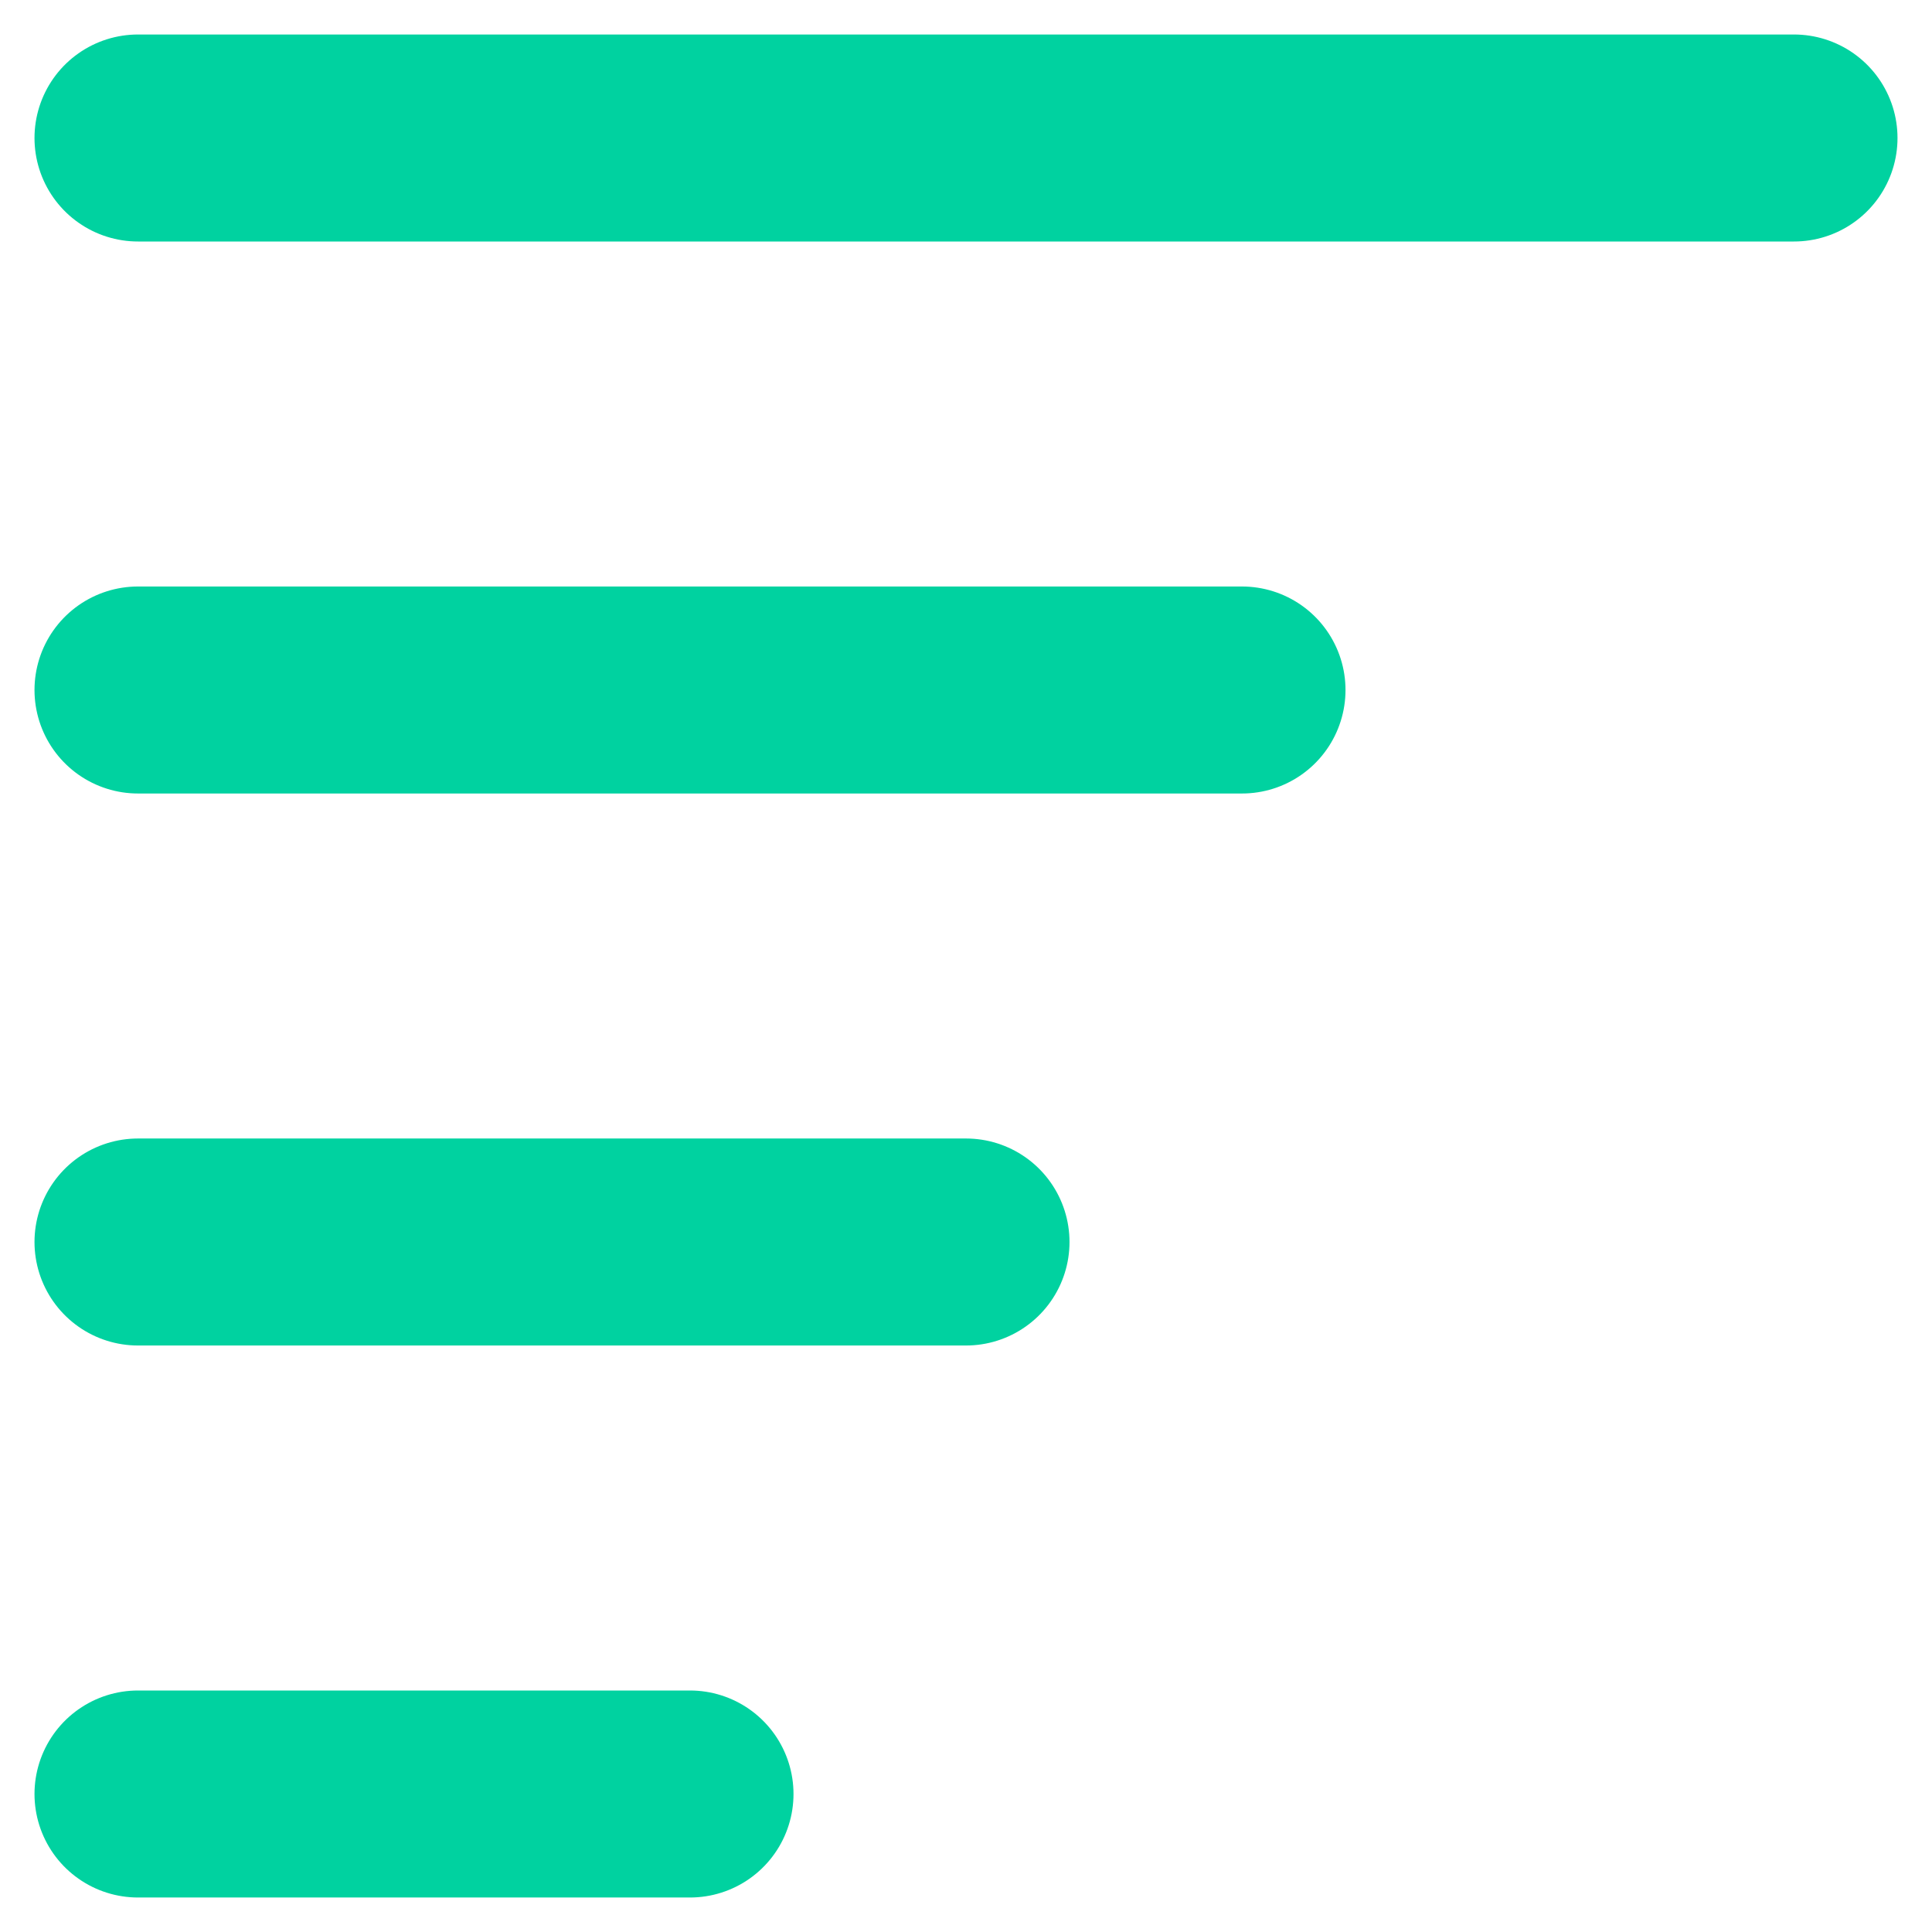
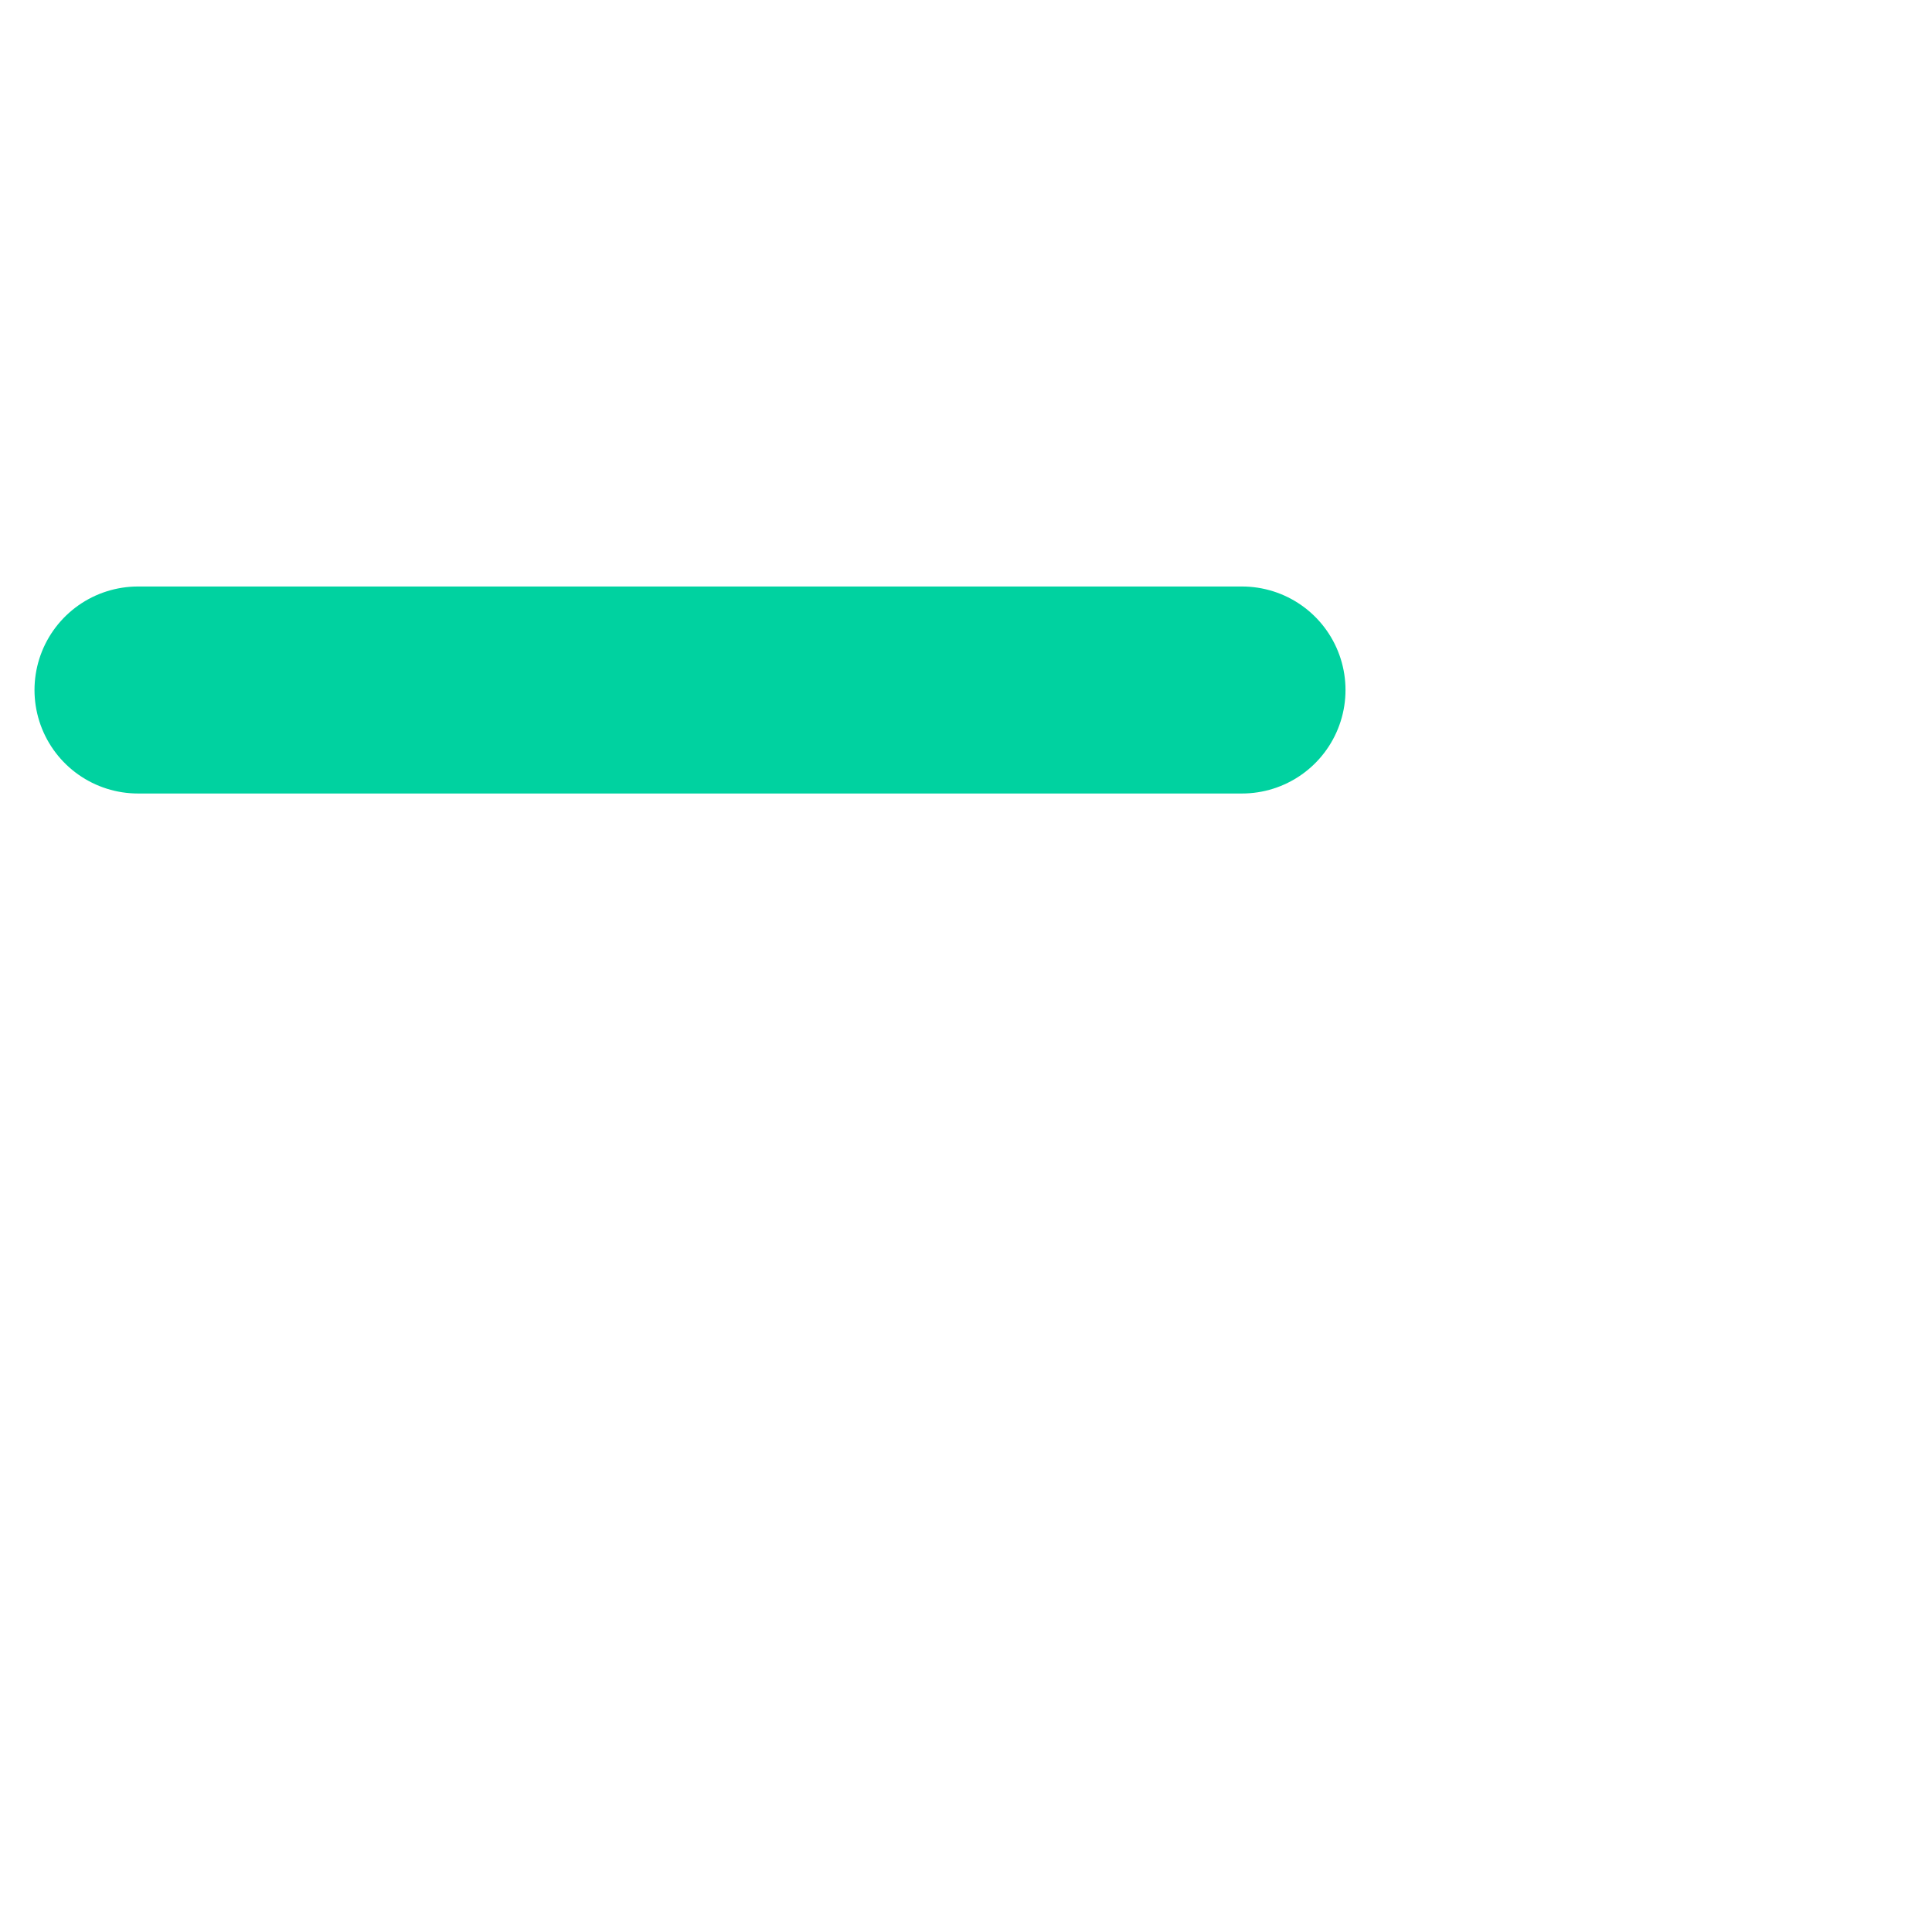
<svg xmlns="http://www.w3.org/2000/svg" width="14" height="14" viewBox="0 0 14 14" fill="none">
-   <path d="M13 1L1 1" stroke="#00D2A0" stroke-width="1.5" stroke-linecap="round" stroke-linejoin="round" />
  <path d="M9 5L1 5" stroke="#00D2A0" stroke-width="1.5" stroke-linecap="round" stroke-linejoin="round" />
-   <path d="M7 9L1 9" stroke="#00D2A0" stroke-width="1.5" stroke-linecap="round" stroke-linejoin="round" />
-   <path d="M5 13L1 13" stroke="#00D2A0" stroke-width="1.5" stroke-linecap="round" stroke-linejoin="round" />
</svg>